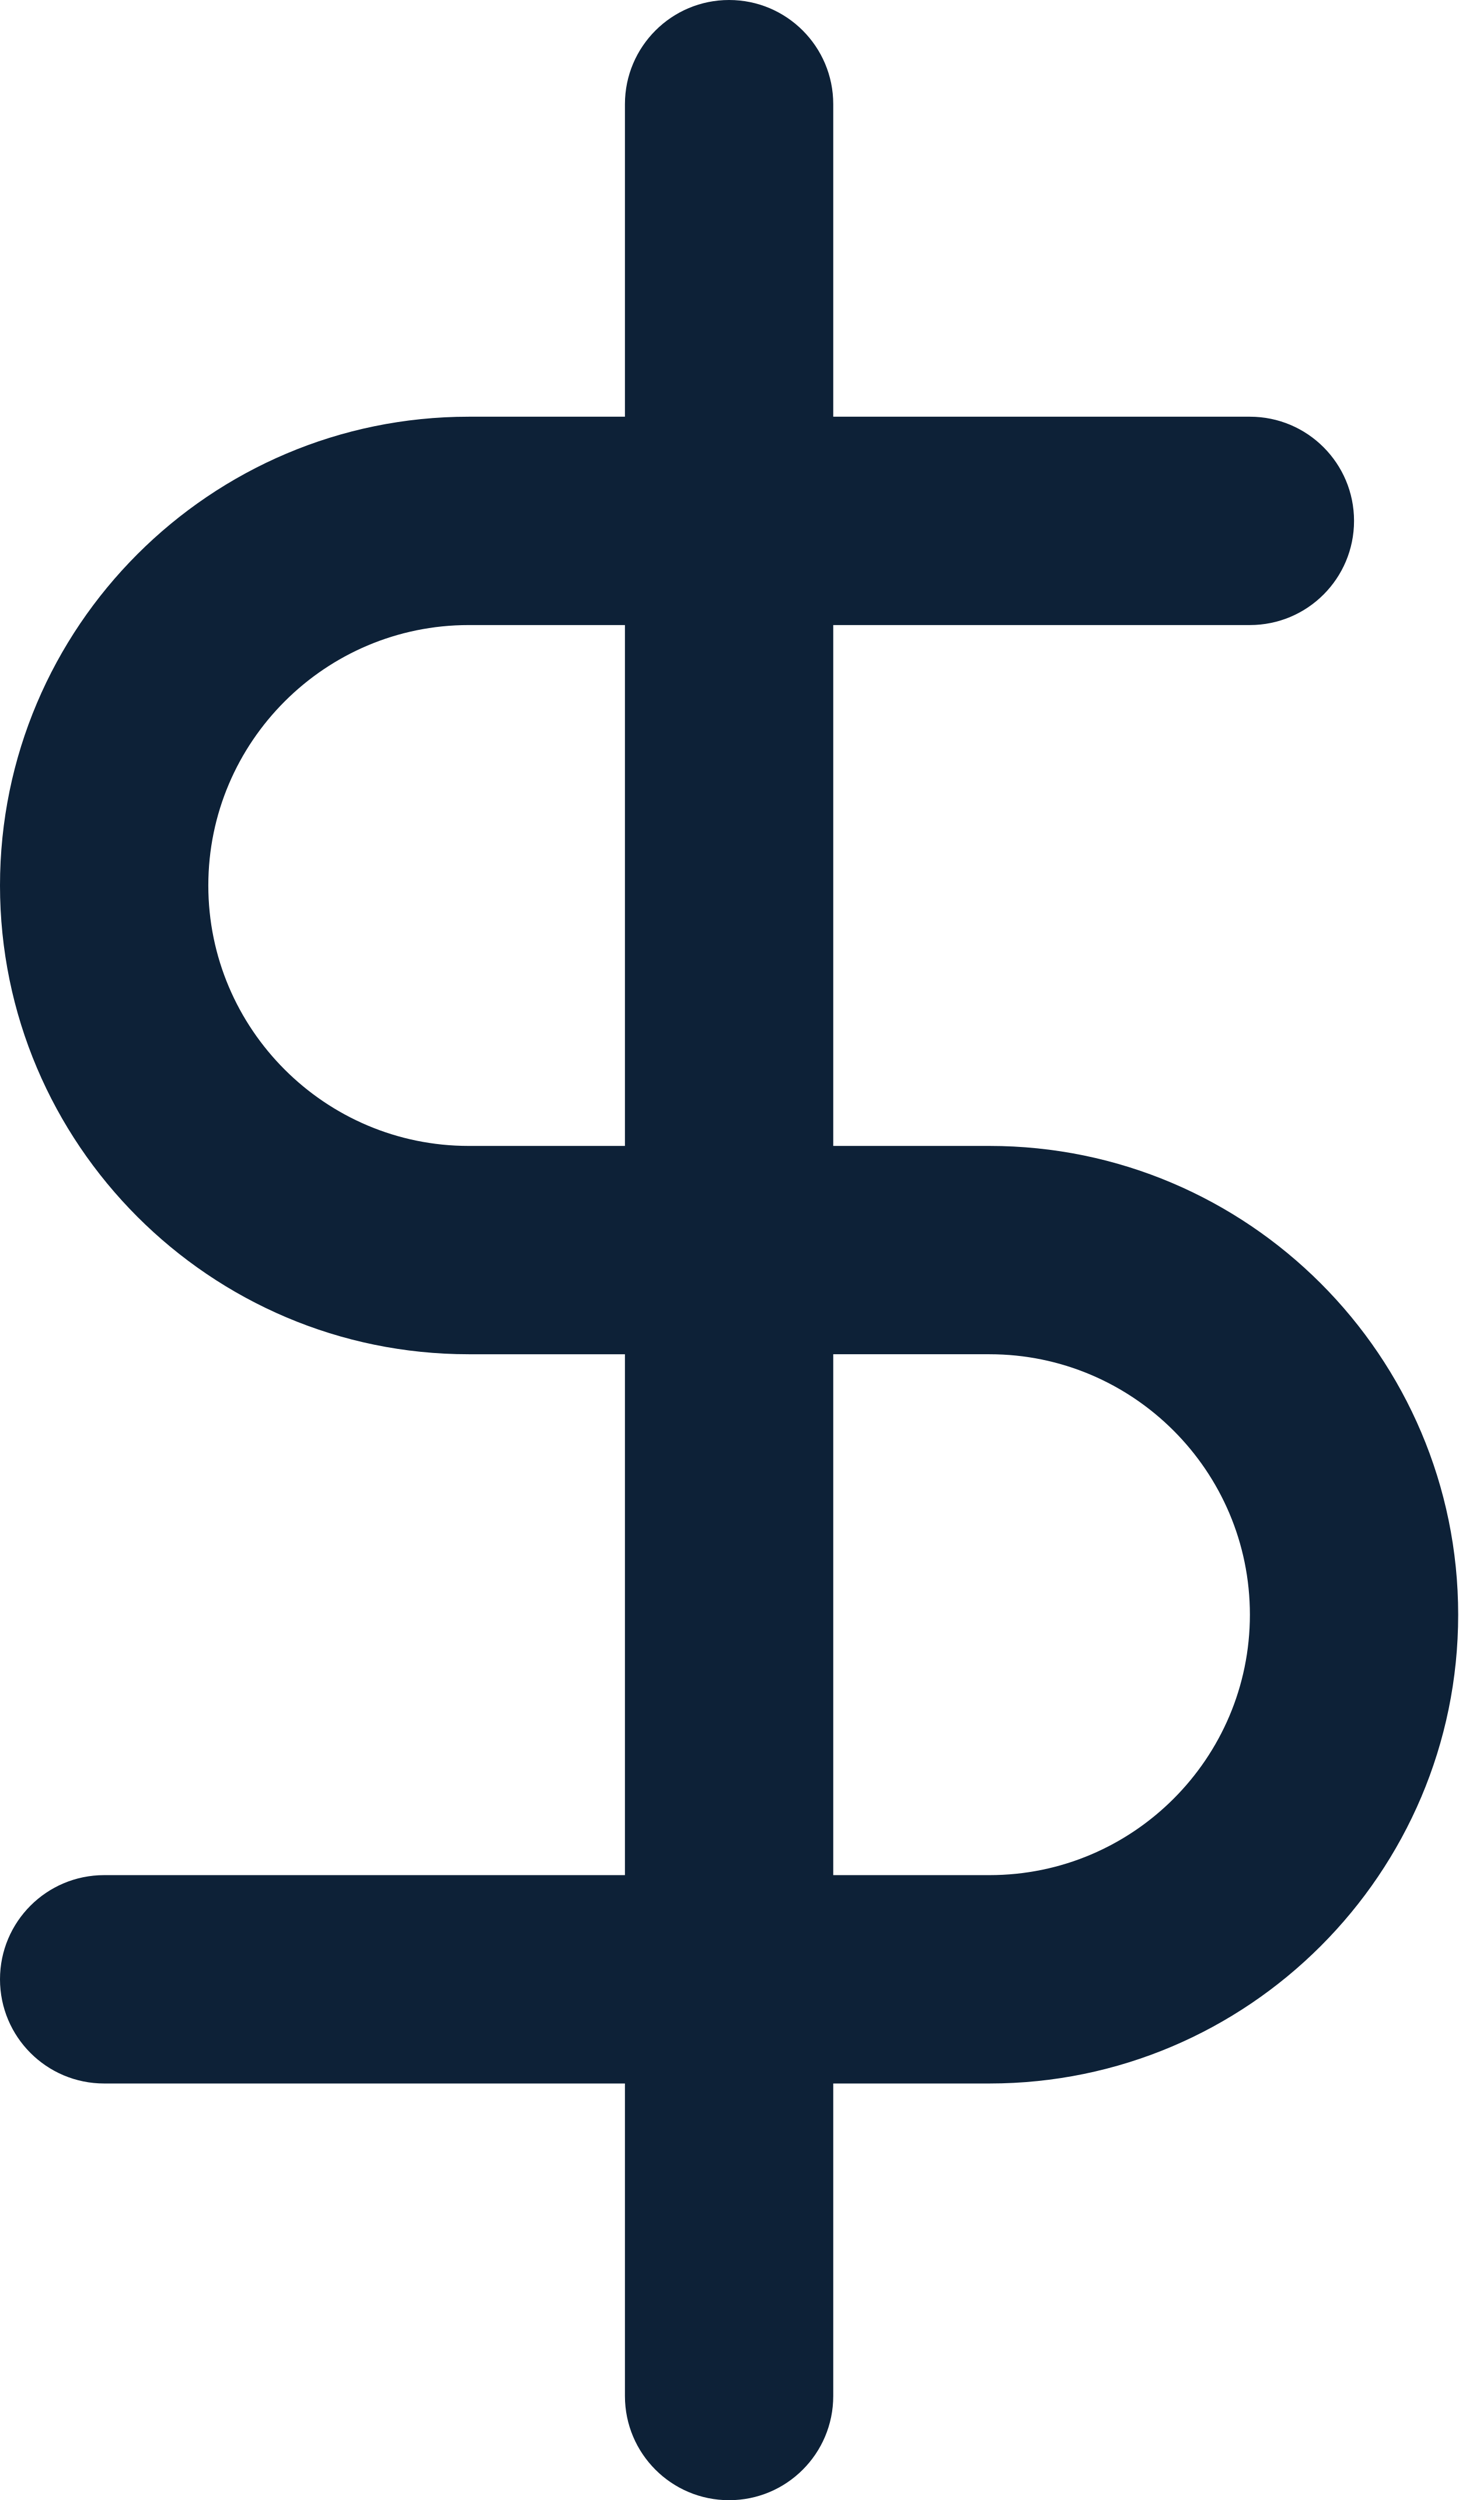
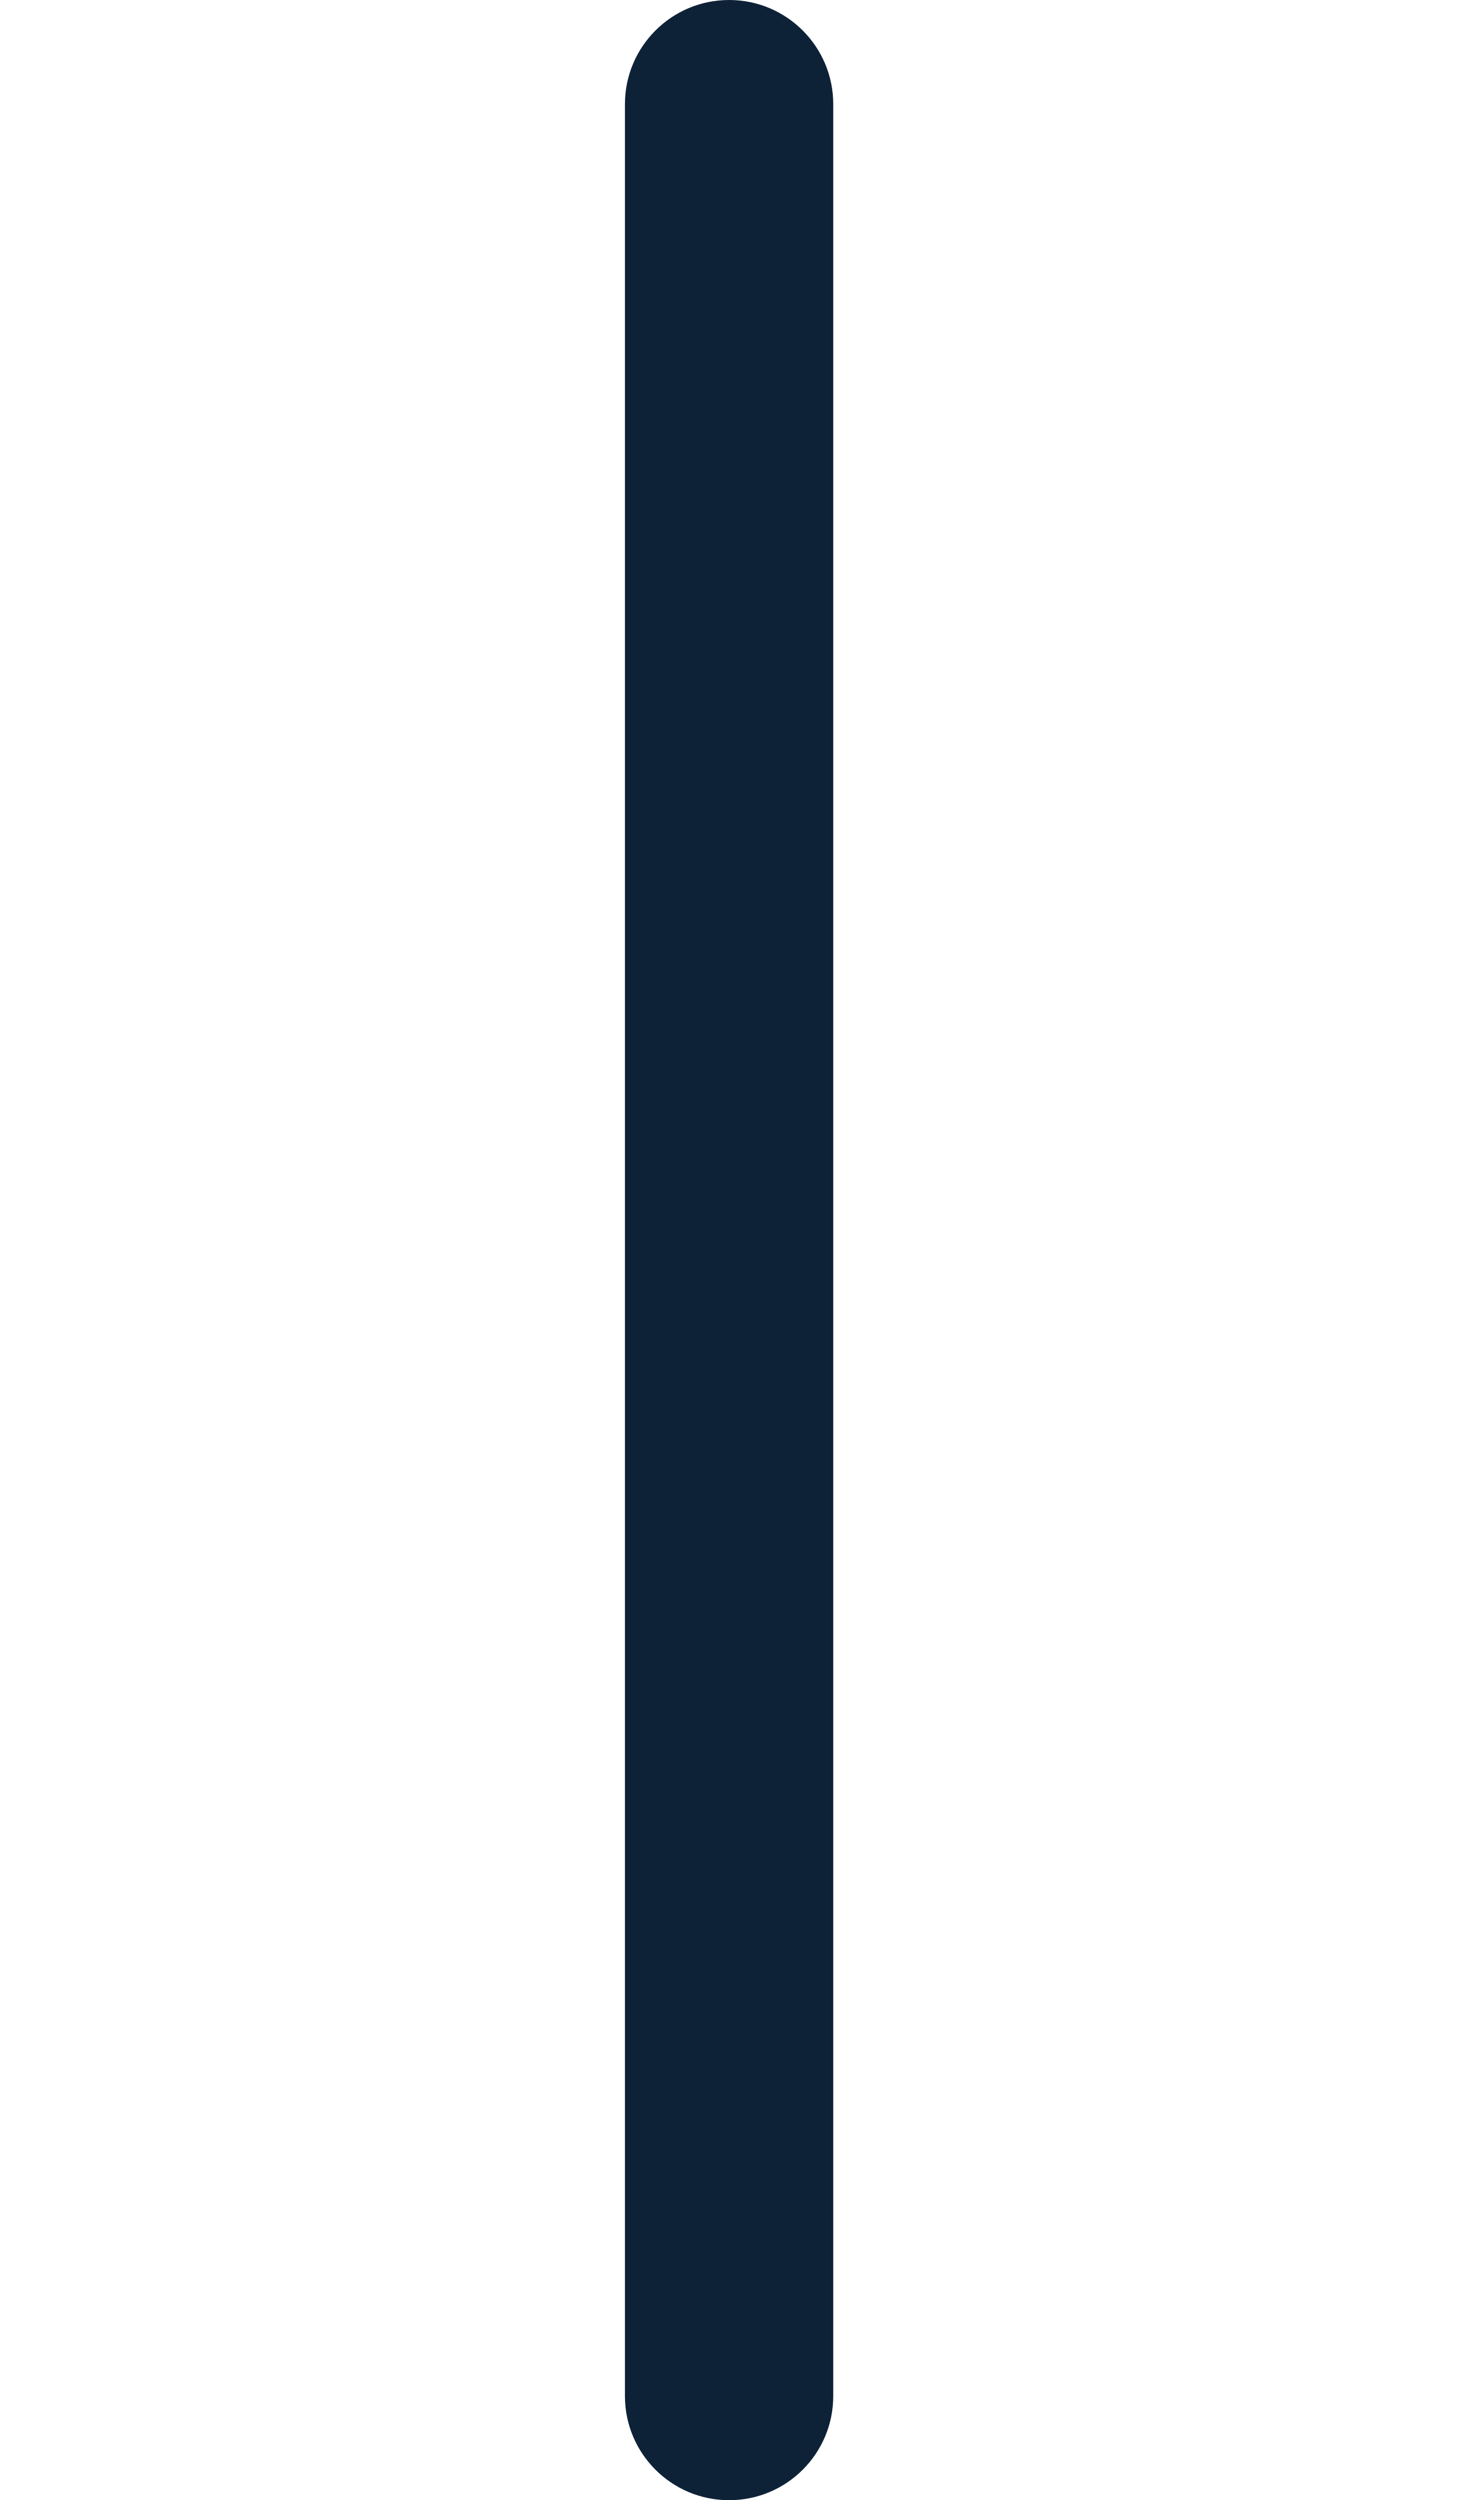
<svg xmlns="http://www.w3.org/2000/svg" version="1.1" id="Layer_1" x="0px" y="0px" width="100px" height="171.334px" viewBox="0 0 100 171.334" enable-background="new 0 0 100 171.334" xml:space="preserve">
  <title />
  <g>
    <path fill="#0D2137" d="M49.972,171.334c-3.942,0-7.139-3.193-7.139-7.14V7.139C42.833,3.196,46.03,0,49.972,0   c3.943,0,7.139,3.196,7.139,7.139v157.056C57.111,168.141,53.915,171.334,49.972,171.334z" />
  </g>
  <g>
-     <path fill="#0D2137" d="M67.819,142.778H7.139c-3.942,0-7.139-3.193-7.139-7.14c0-3.945,3.196-7.139,7.139-7.139h60.681   c9.844,0,17.848-8.003,17.848-17.847c0-9.845-8.004-17.848-17.848-17.848H32.125C14.41,92.806,0,78.396,0,60.681   s14.41-32.125,32.125-32.125h53.542c3.945,0,7.139,3.196,7.139,7.139s-3.193,7.139-7.139,7.139H32.125   c-9.84,0-17.847,8.007-17.847,17.847s8.007,17.847,17.847,17.847h35.694c17.715,0,32.125,14.411,32.125,32.125   C99.944,128.367,85.534,142.778,67.819,142.778z" />
-   </g>
+     </g>
</svg>